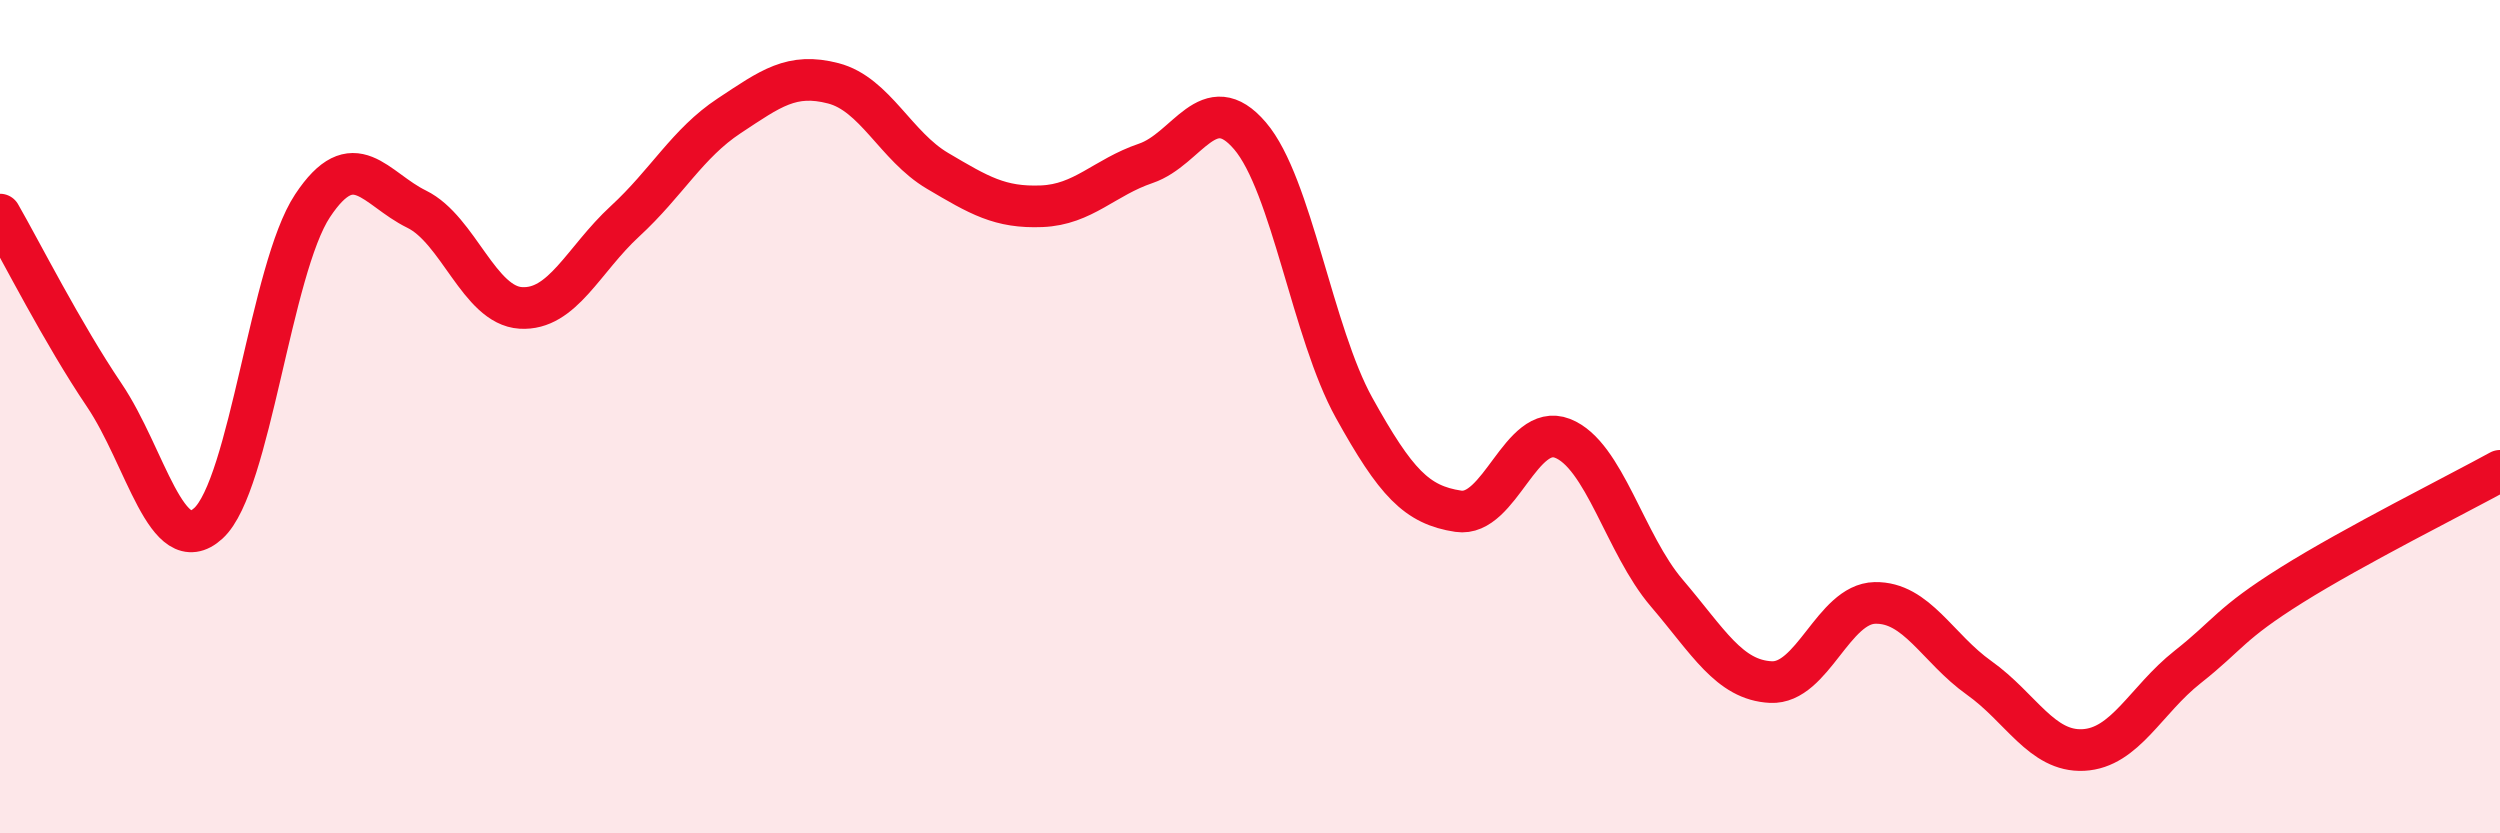
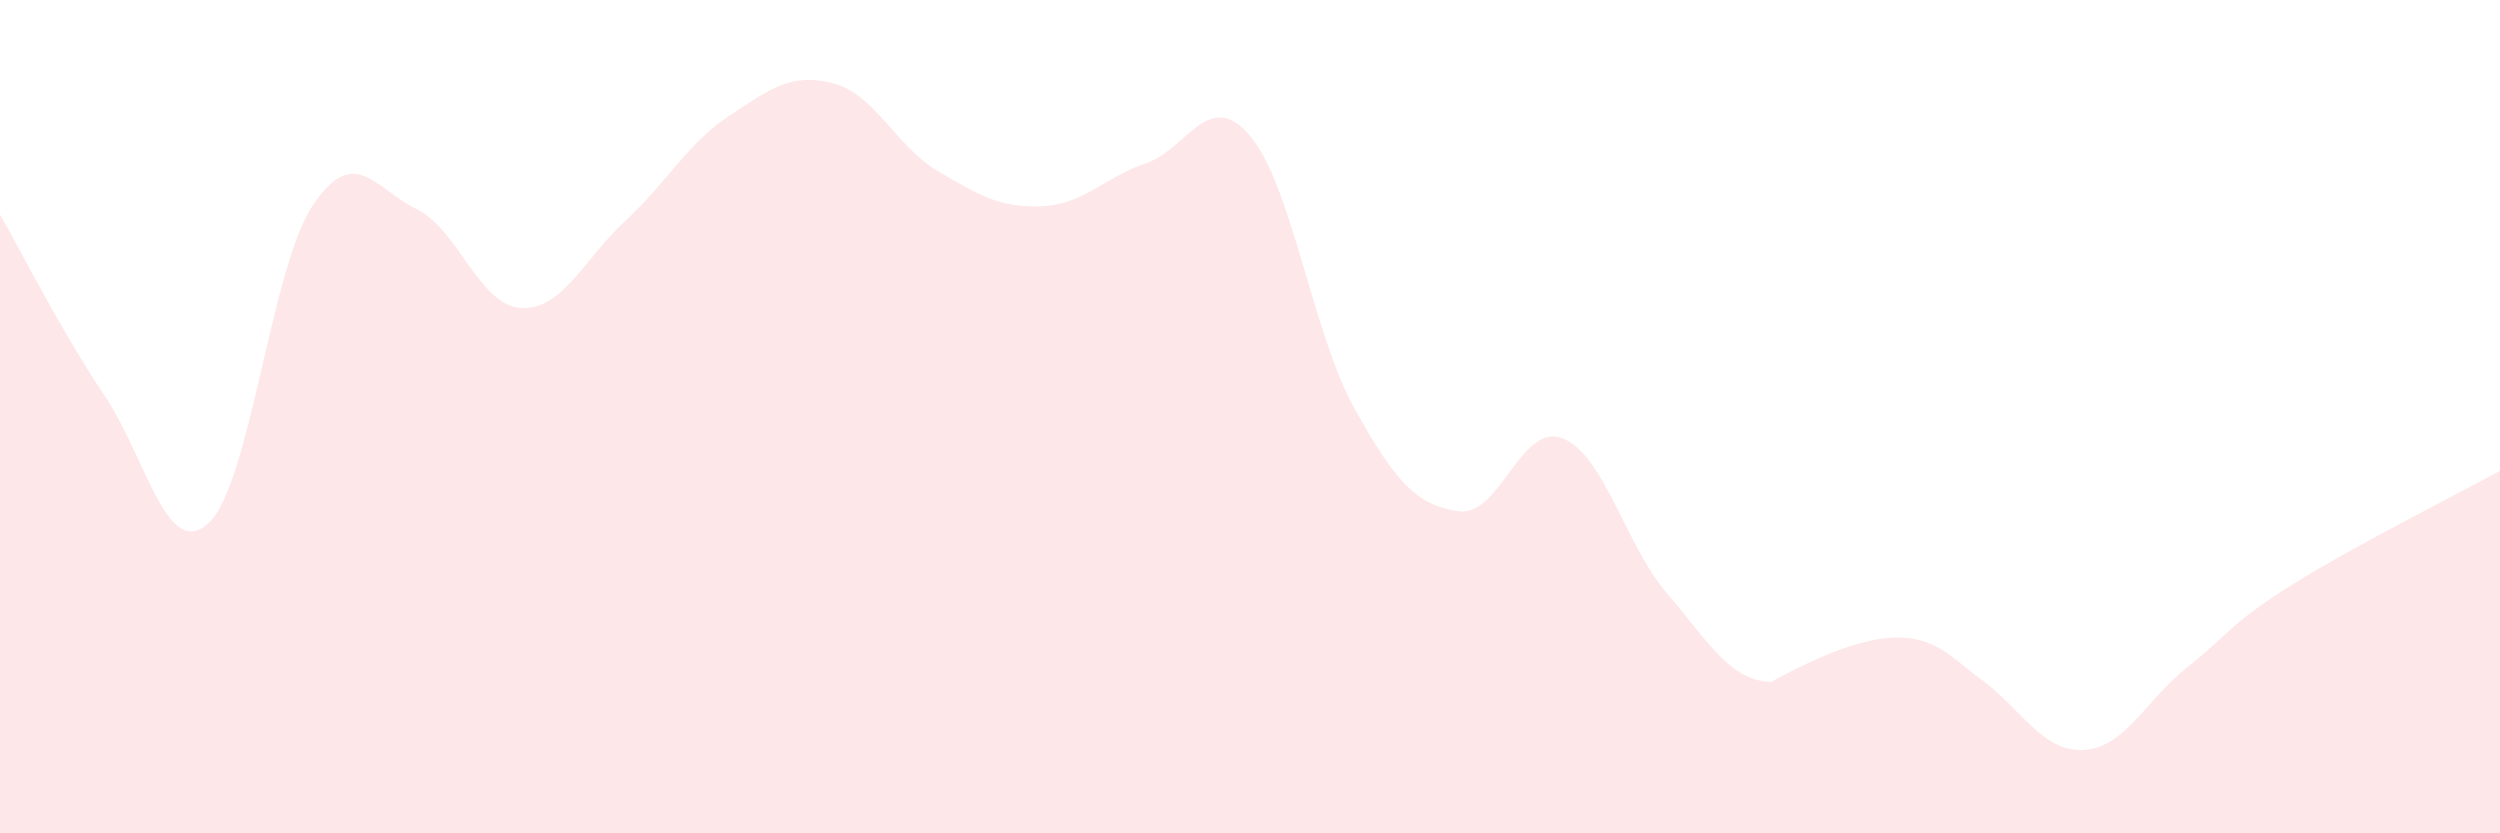
<svg xmlns="http://www.w3.org/2000/svg" width="60" height="20" viewBox="0 0 60 20">
-   <path d="M 0,5.15 C 0.5,6.02 1.5,8 2.5,9.48 C 3.5,10.96 4,13.47 5,12.56 C 6,11.65 6.5,6.45 7.5,4.94 C 8.5,3.43 9,4.53 10,5.02 C 11,5.51 11.5,7.33 12.5,7.39 C 13.5,7.45 14,6.23 15,5.31 C 16,4.39 16.5,3.44 17.5,2.78 C 18.5,2.12 19,1.74 20,2 C 21,2.26 21.5,3.51 22.5,4.1 C 23.5,4.69 24,4.99 25,4.95 C 26,4.91 26.5,4.26 27.5,3.92 C 28.5,3.58 29,2.09 30,3.26 C 31,4.43 31.5,7.99 32.5,9.79 C 33.5,11.59 34,12.12 35,12.27 C 36,12.42 36.5,10.13 37.5,10.52 C 38.5,10.91 39,13.06 40,14.23 C 41,15.4 41.5,16.32 42.5,16.37 C 43.5,16.42 44,14.49 45,14.47 C 46,14.45 46.5,15.56 47.5,16.27 C 48.5,16.98 49,18.05 50,18 C 51,17.95 51.5,16.8 52.5,16.01 C 53.5,15.22 53.5,14.98 55,14.04 C 56.5,13.1 59,11.85 60,11.3L60 20L0 20Z" fill="#EB0A25" opacity="0.1" stroke-linecap="round" stroke-linejoin="round" />
-   <path d="M 0,5.15 C 0.5,6.02 1.5,8 2.5,9.48 C 3.5,10.96 4,13.47 5,12.56 C 6,11.65 6.5,6.45 7.5,4.94 C 8.5,3.43 9,4.53 10,5.02 C 11,5.51 11.5,7.33 12.5,7.39 C 13.5,7.45 14,6.23 15,5.31 C 16,4.39 16.5,3.44 17.5,2.78 C 18.5,2.12 19,1.74 20,2 C 21,2.26 21.5,3.51 22.5,4.1 C 23.5,4.69 24,4.99 25,4.95 C 26,4.91 26.5,4.26 27.5,3.92 C 28.5,3.58 29,2.09 30,3.26 C 31,4.43 31.5,7.99 32.5,9.79 C 33.5,11.59 34,12.12 35,12.27 C 36,12.42 36.5,10.13 37.5,10.52 C 38.5,10.91 39,13.06 40,14.23 C 41,15.4 41.5,16.32 42.5,16.37 C 43.5,16.42 44,14.49 45,14.47 C 46,14.45 46.5,15.56 47.5,16.27 C 48.5,16.98 49,18.05 50,18 C 51,17.95 51.5,16.8 52.5,16.01 C 53.5,15.22 53.5,14.98 55,14.04 C 56.5,13.1 59,11.85 60,11.3" stroke="#EB0A25" stroke-width="1" fill="none" stroke-linecap="round" stroke-linejoin="round" />
+   <path d="M 0,5.15 C 0.5,6.02 1.5,8 2.5,9.48 C 3.5,10.96 4,13.47 5,12.56 C 6,11.65 6.5,6.45 7.5,4.94 C 8.5,3.43 9,4.53 10,5.02 C 11,5.51 11.5,7.33 12.5,7.39 C 13.5,7.45 14,6.23 15,5.31 C 16,4.39 16.5,3.44 17.5,2.78 C 18.5,2.12 19,1.74 20,2 C 21,2.26 21.5,3.51 22.5,4.1 C 23.5,4.69 24,4.99 25,4.95 C 26,4.91 26.5,4.26 27.5,3.92 C 28.5,3.58 29,2.09 30,3.26 C 31,4.43 31.5,7.99 32.5,9.79 C 33.5,11.59 34,12.12 35,12.27 C 36,12.42 36.5,10.13 37.5,10.52 C 38.5,10.91 39,13.06 40,14.23 C 41,15.4 41.5,16.32 42.5,16.37 C 46,14.45 46.5,15.56 47.5,16.27 C 48.5,16.98 49,18.05 50,18 C 51,17.95 51.5,16.8 52.5,16.01 C 53.5,15.22 53.5,14.98 55,14.04 C 56.5,13.1 59,11.85 60,11.3L60 20L0 20Z" fill="#EB0A25" opacity="0.1" stroke-linecap="round" stroke-linejoin="round" />
</svg>